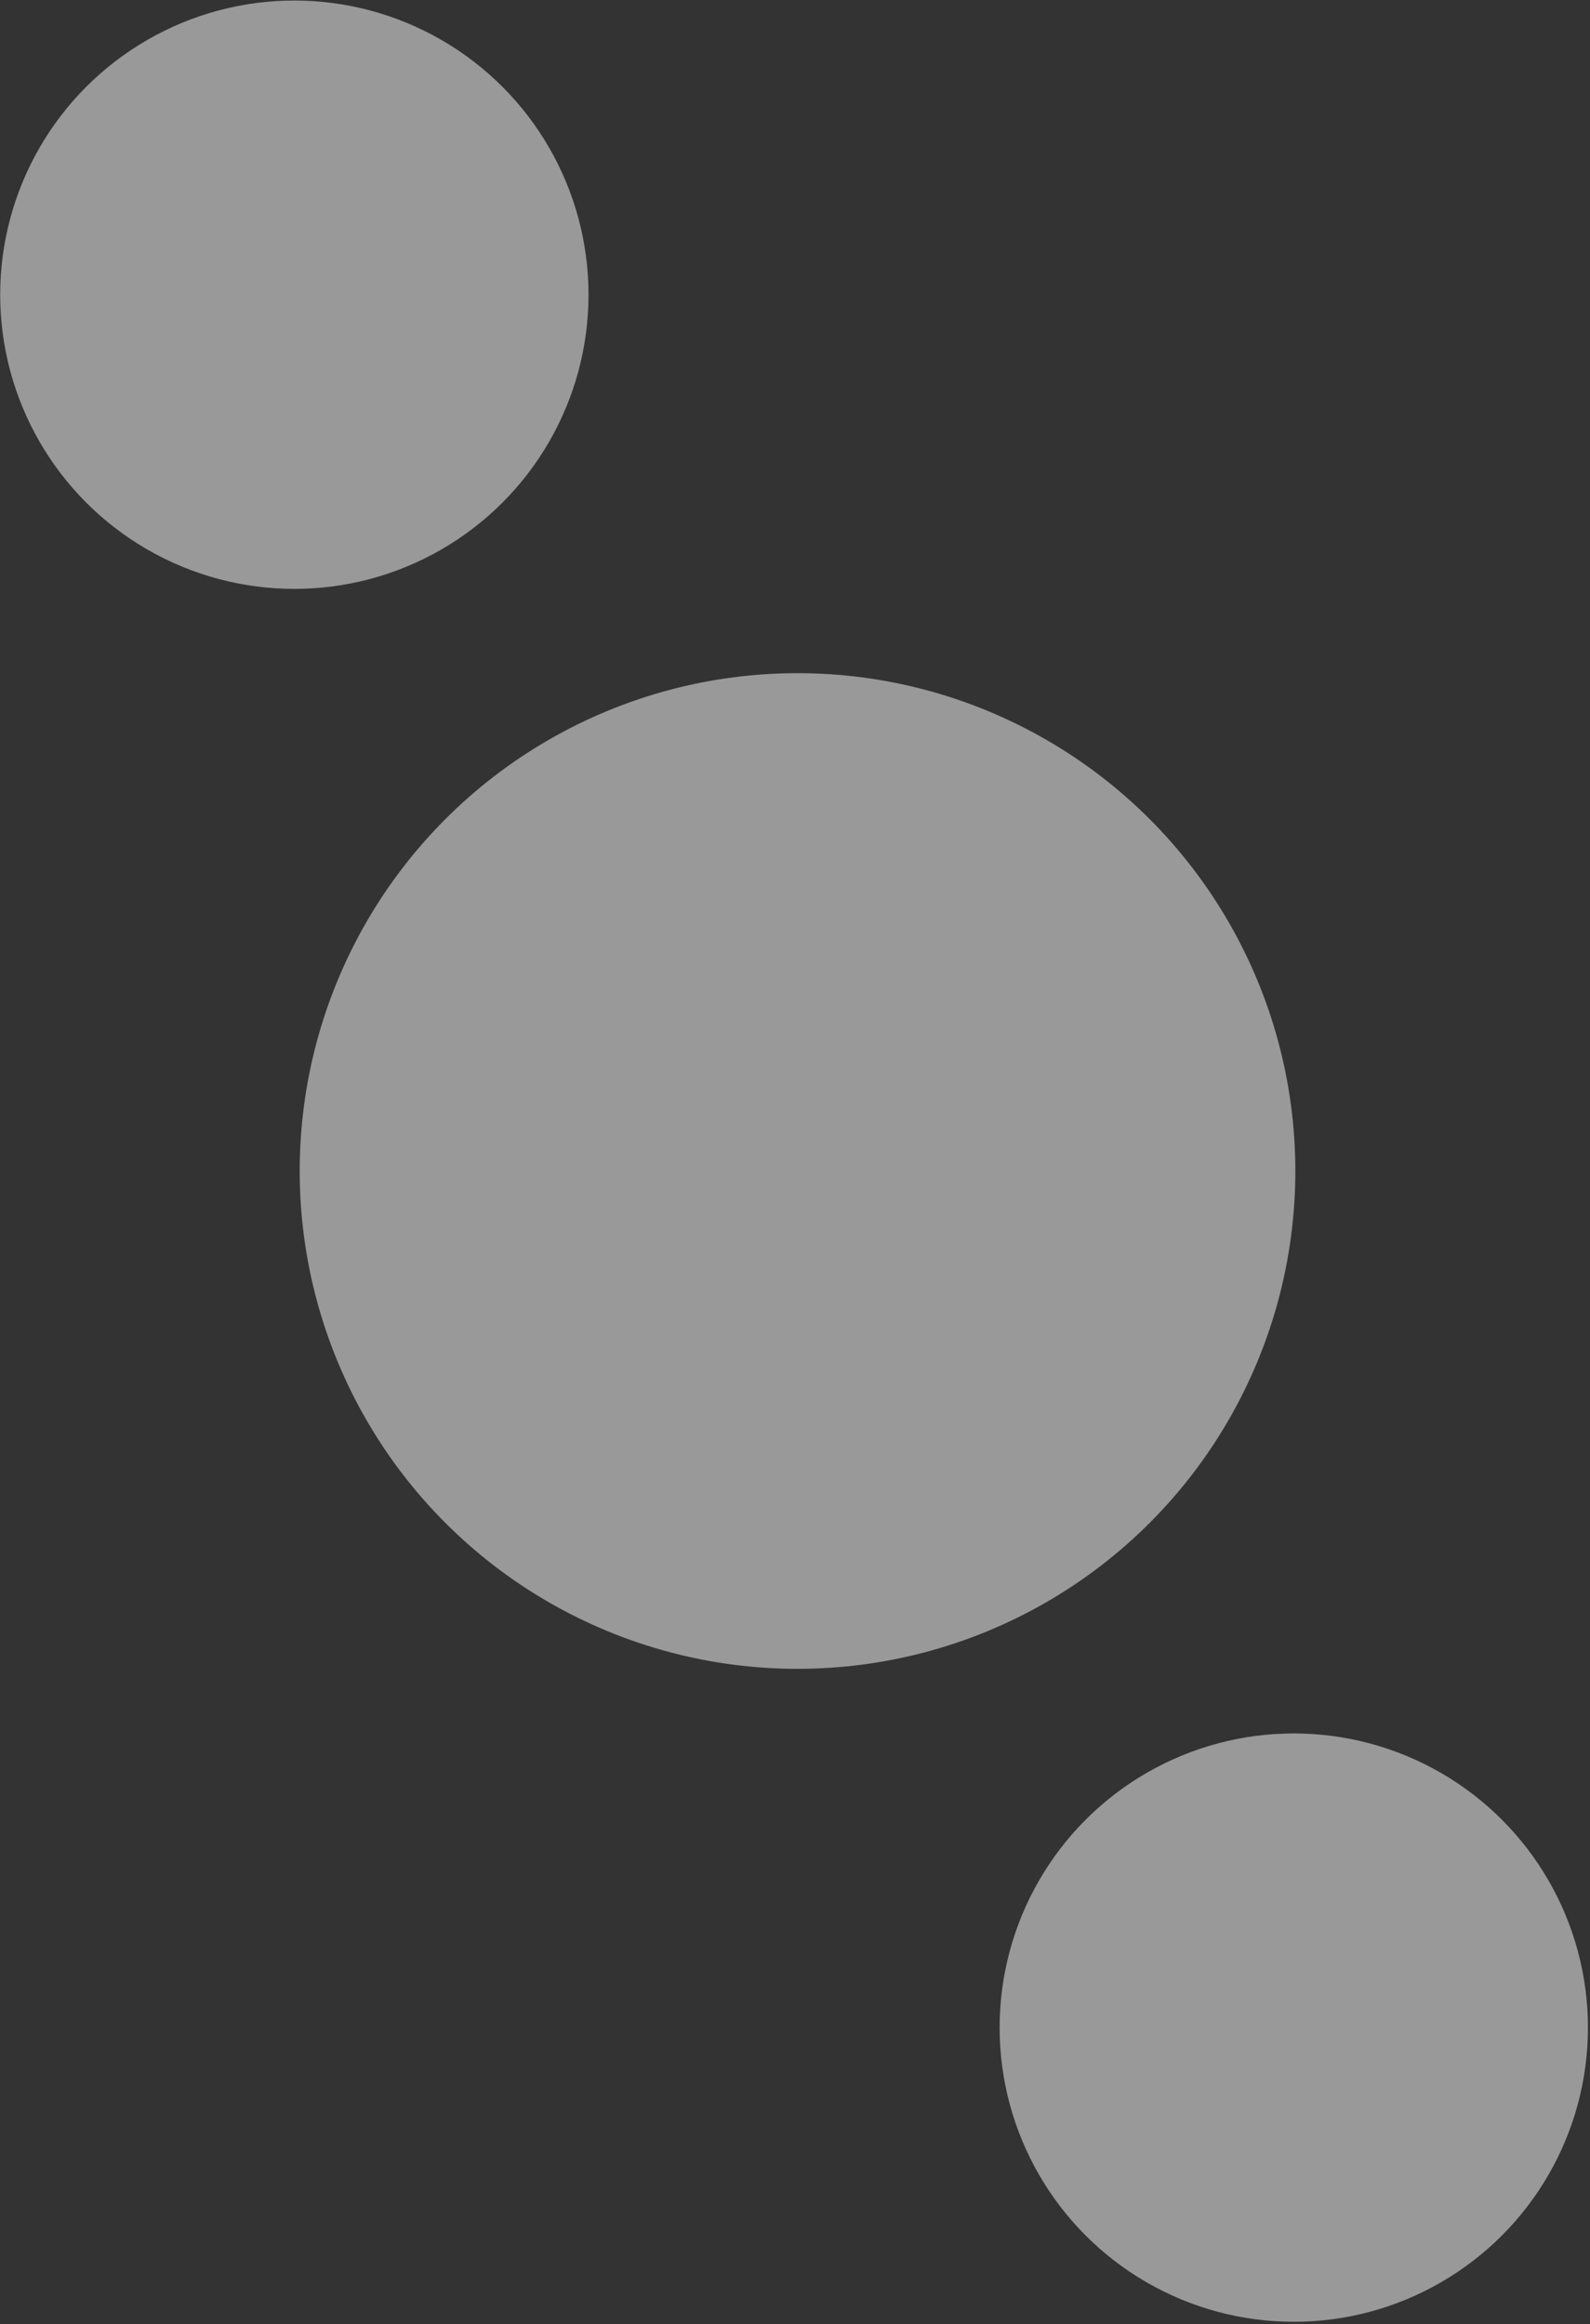
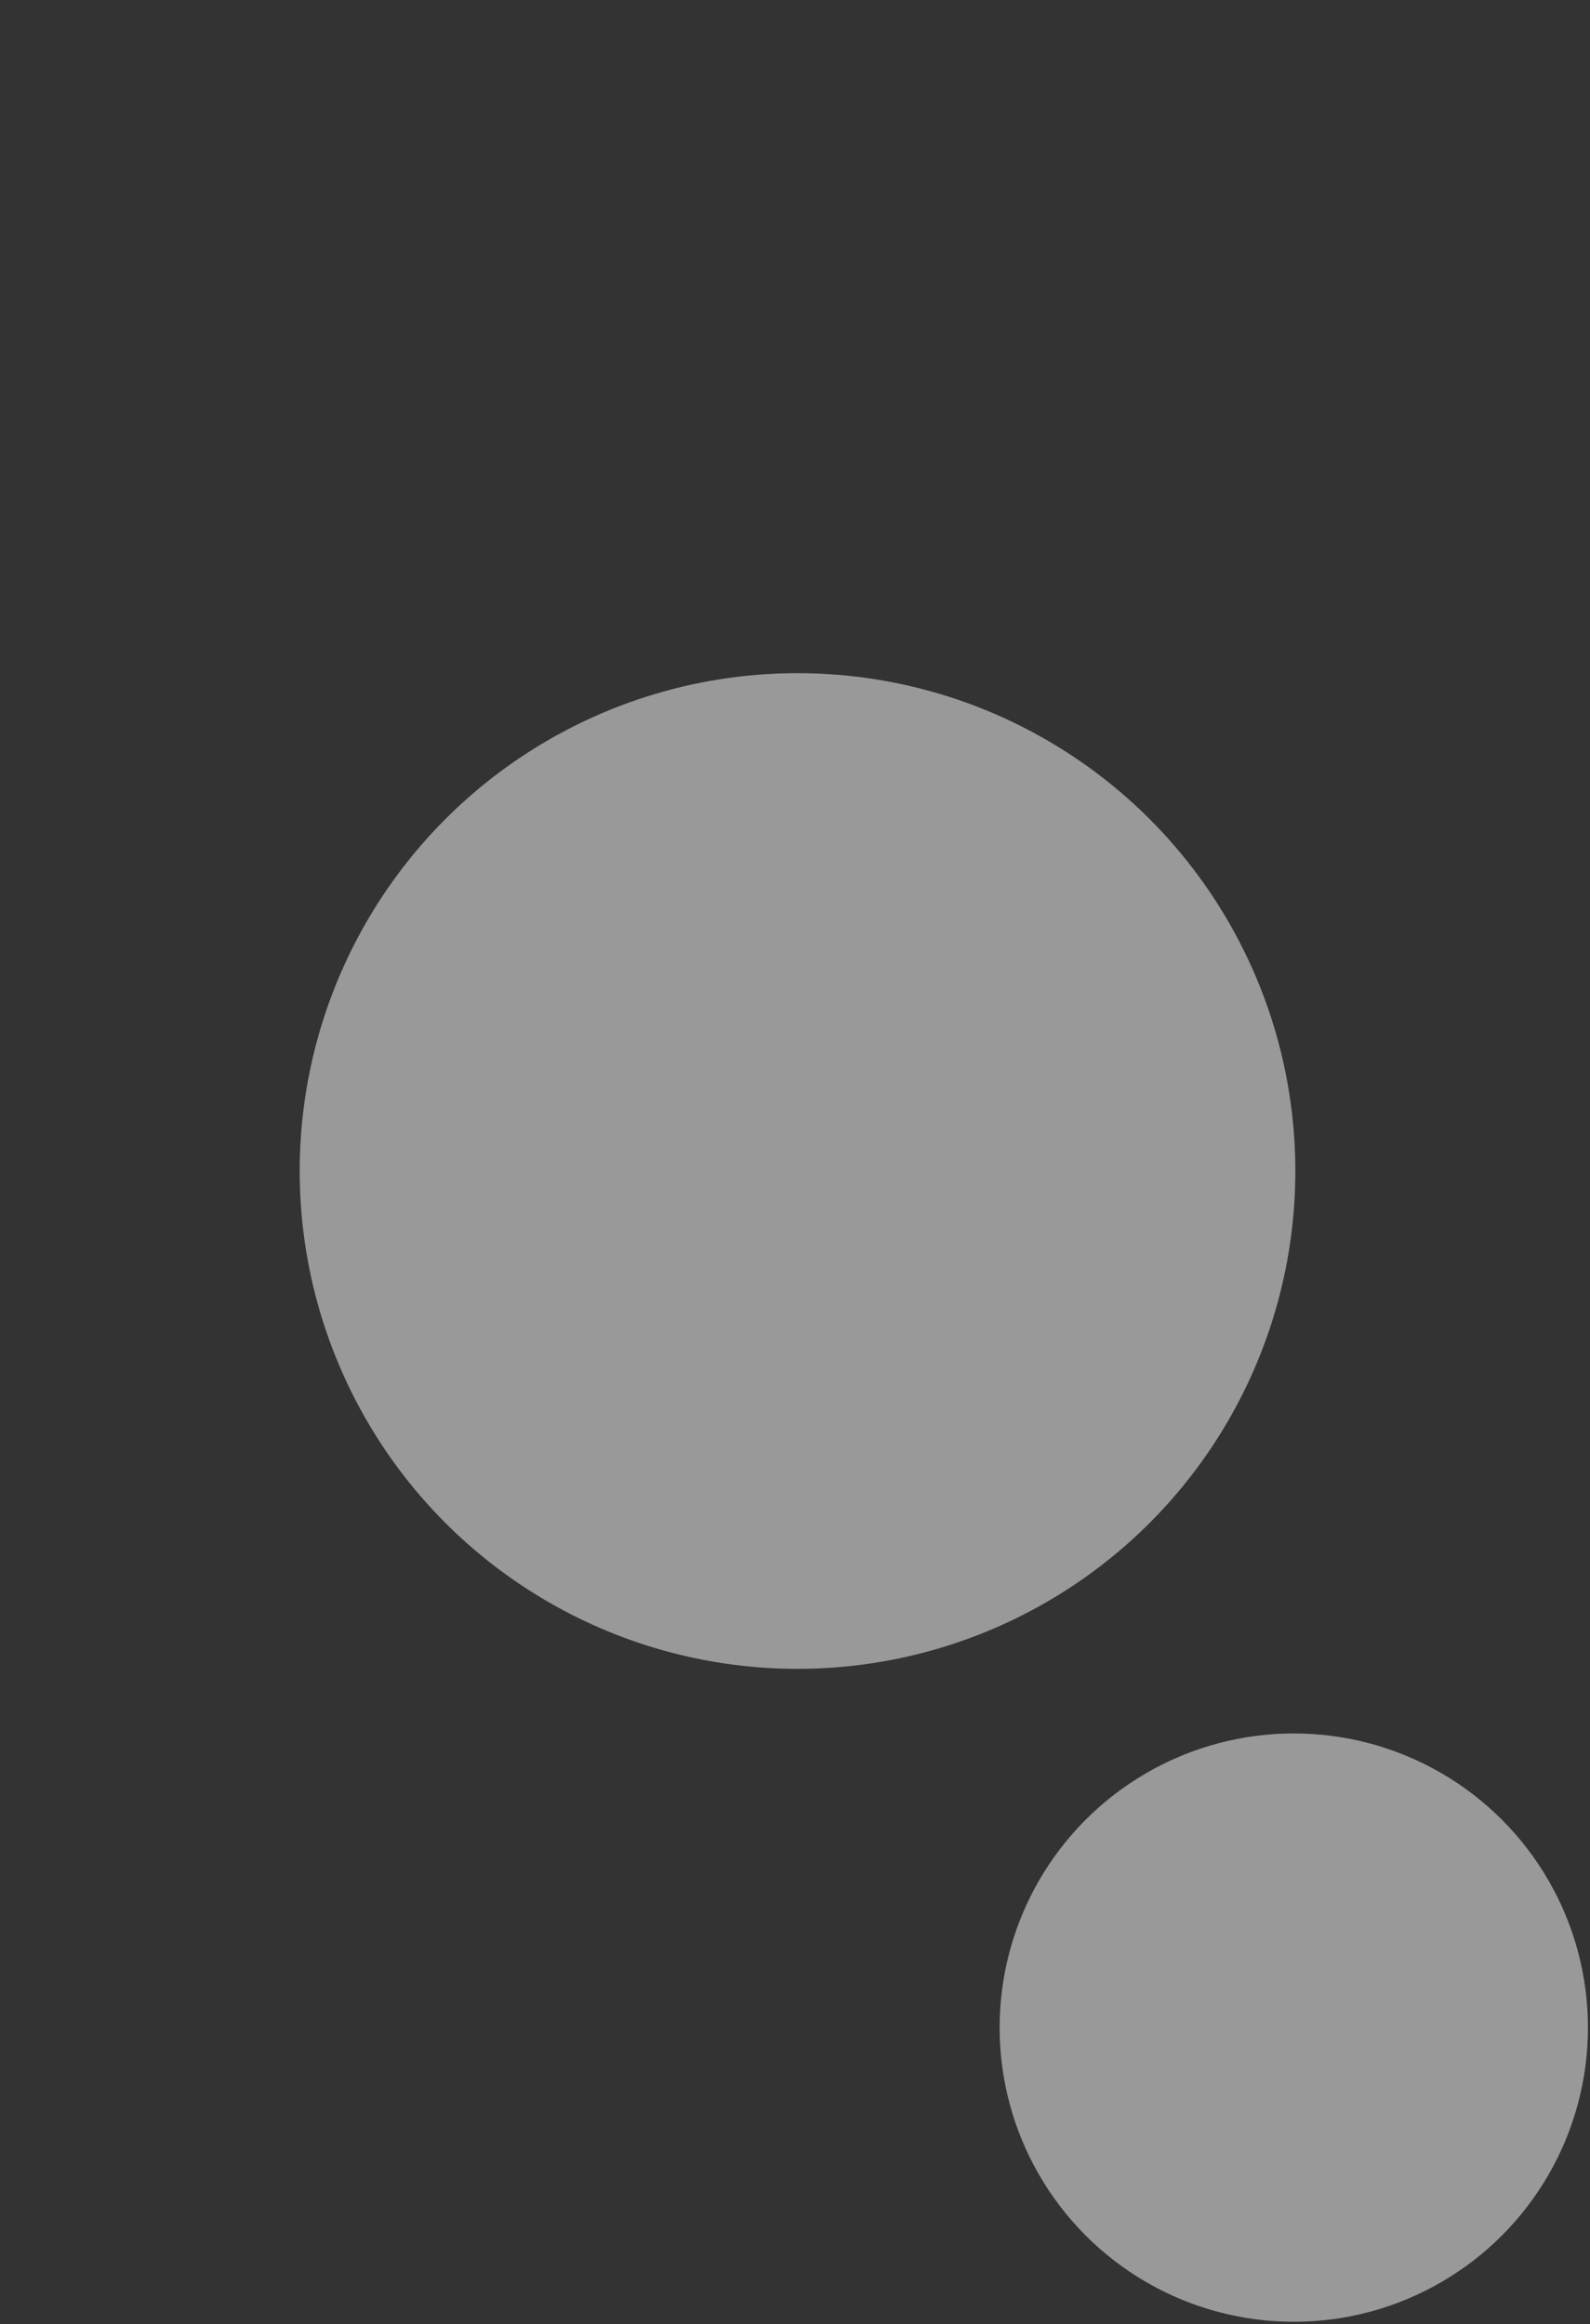
<svg xmlns="http://www.w3.org/2000/svg" width="509" height="744" viewBox="0 0 509 744" fill="none">
  <rect x="0" y="0" width="509" height="744" fill="#333333" stroke="none" />
  <g opacity="0.5">
    <circle cx="159.365" cy="159.365" r="159.365" transform="matrix(-1 0 0 1 414.671 215.497)" fill="white" />
-     <circle cx="94.17" cy="94.17" r="94.17" transform="matrix(-1 0 0 1 188.398 0.173)" fill="white" />
    <circle cx="94.17" cy="94.17" r="94.17" transform="matrix(-1 0 0 1 508.344 554.907)" fill="white" />
  </g>
</svg>